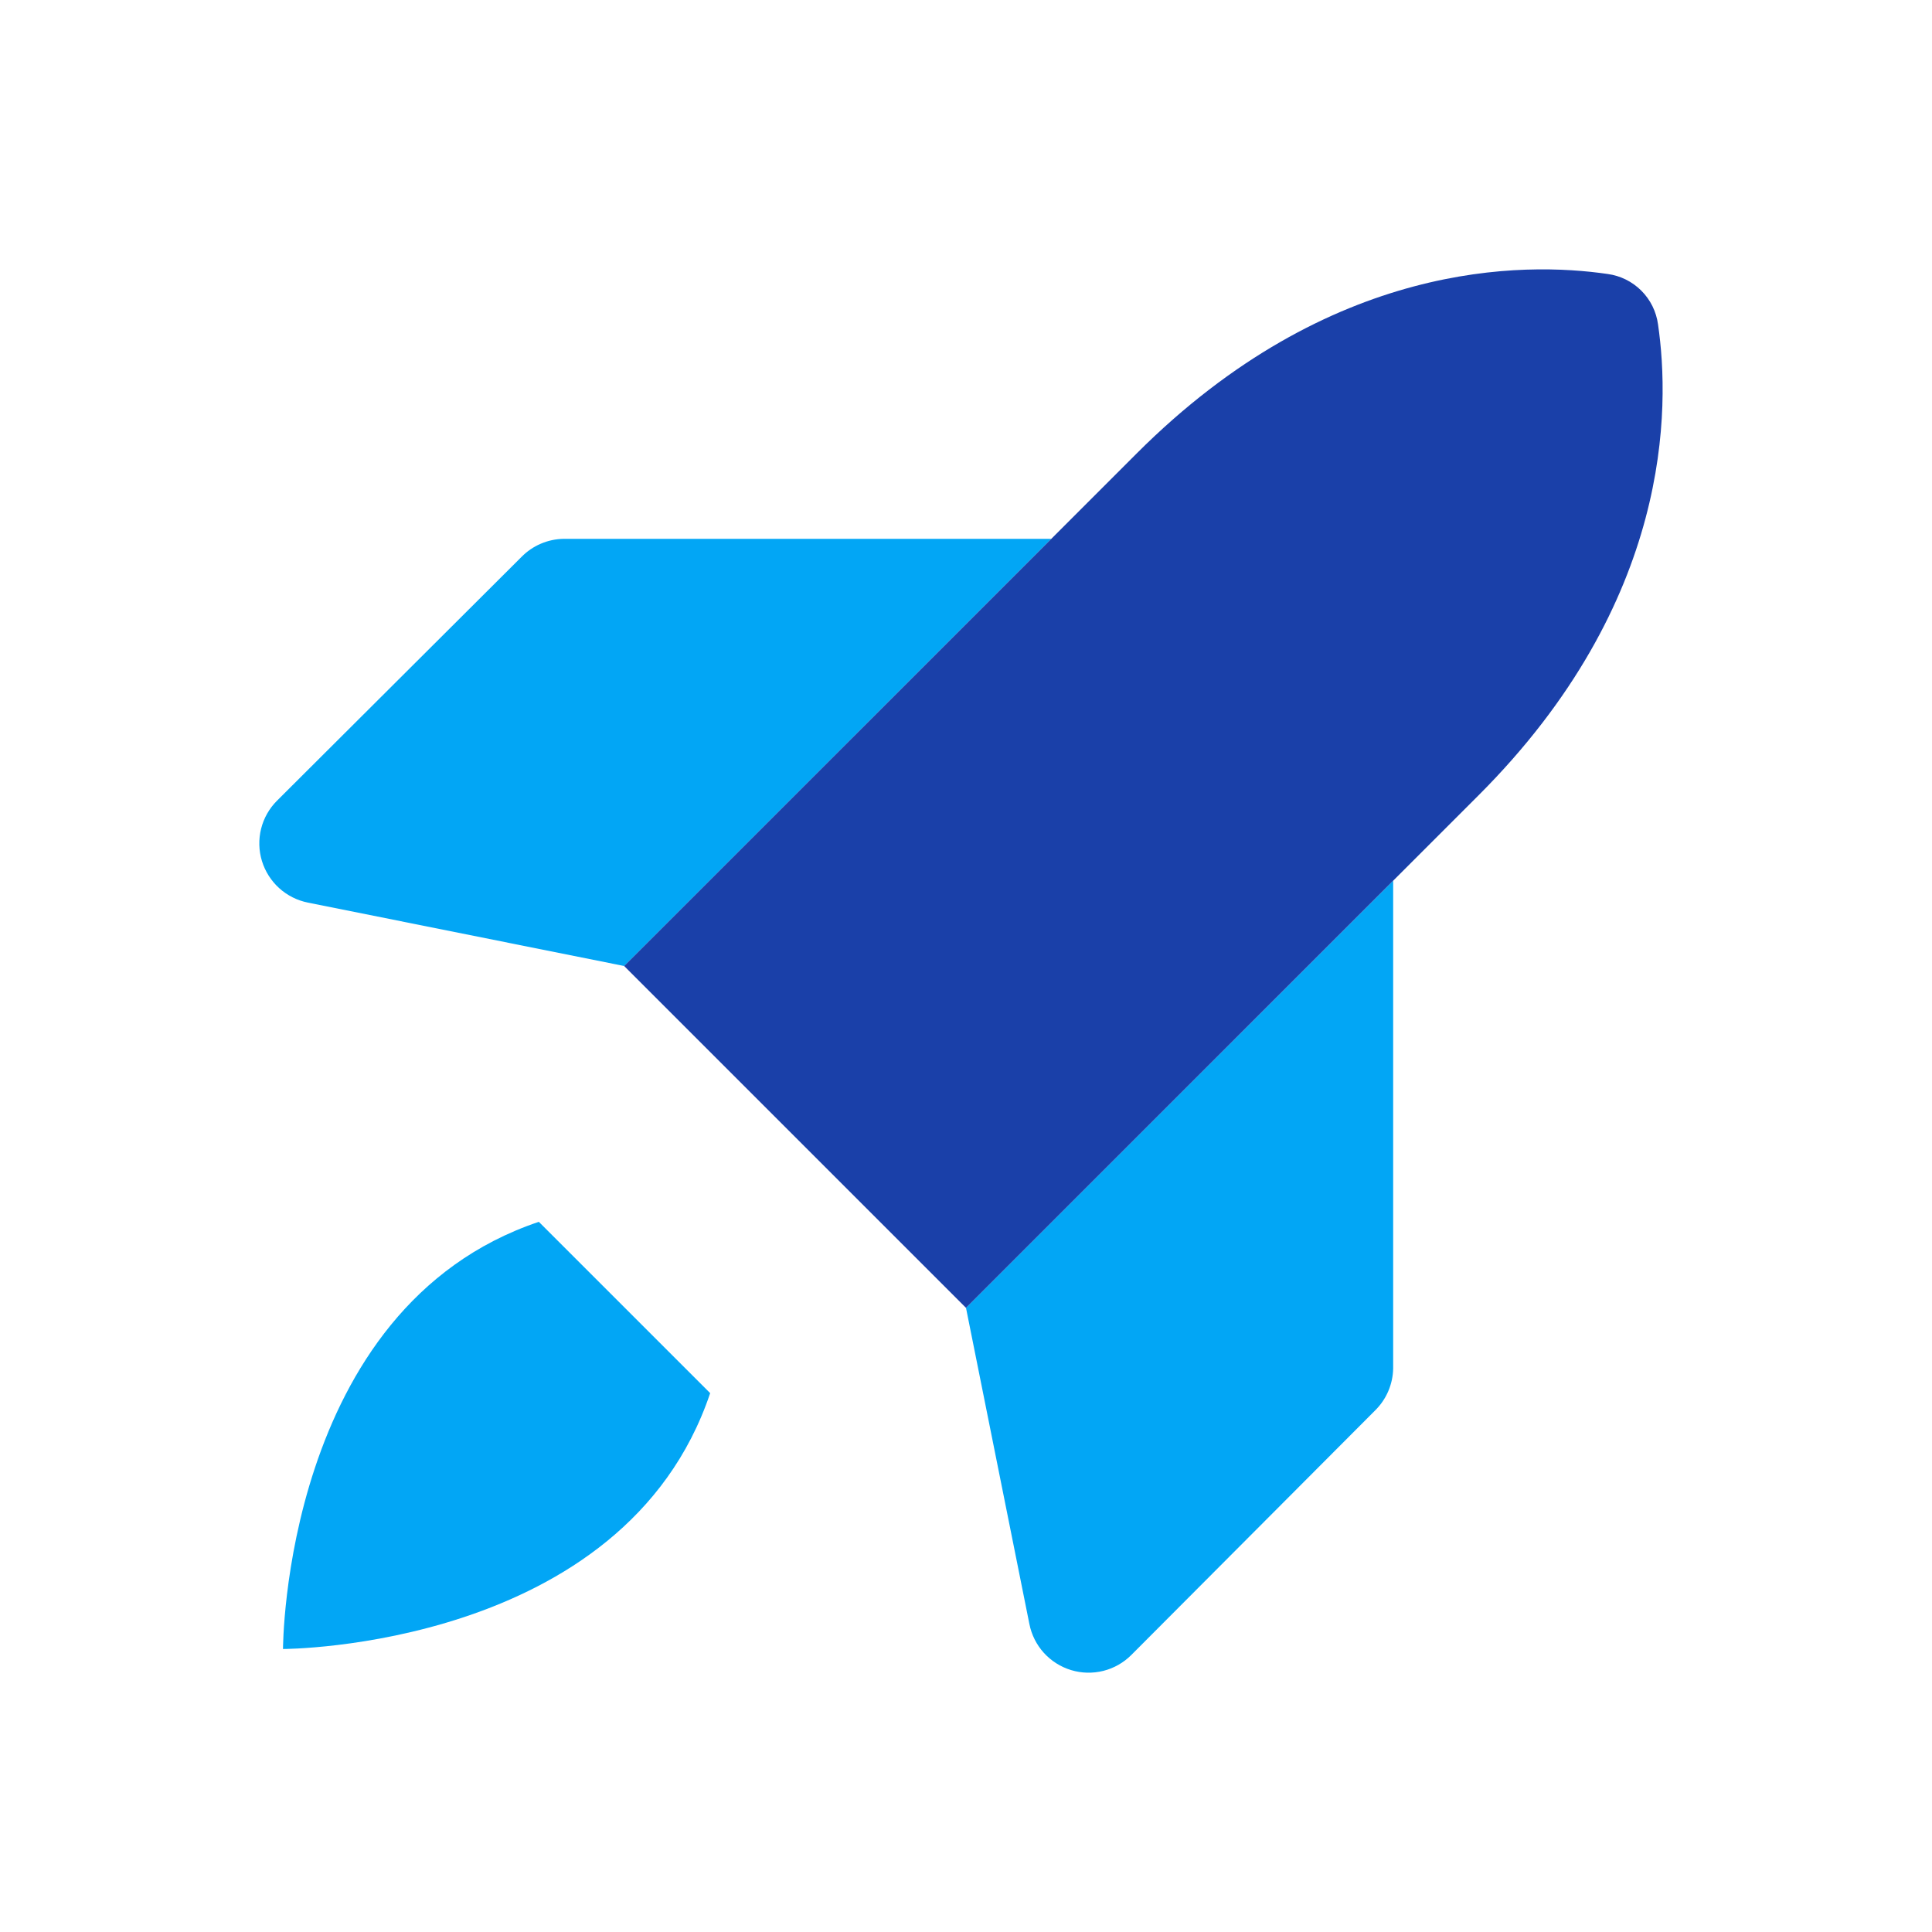
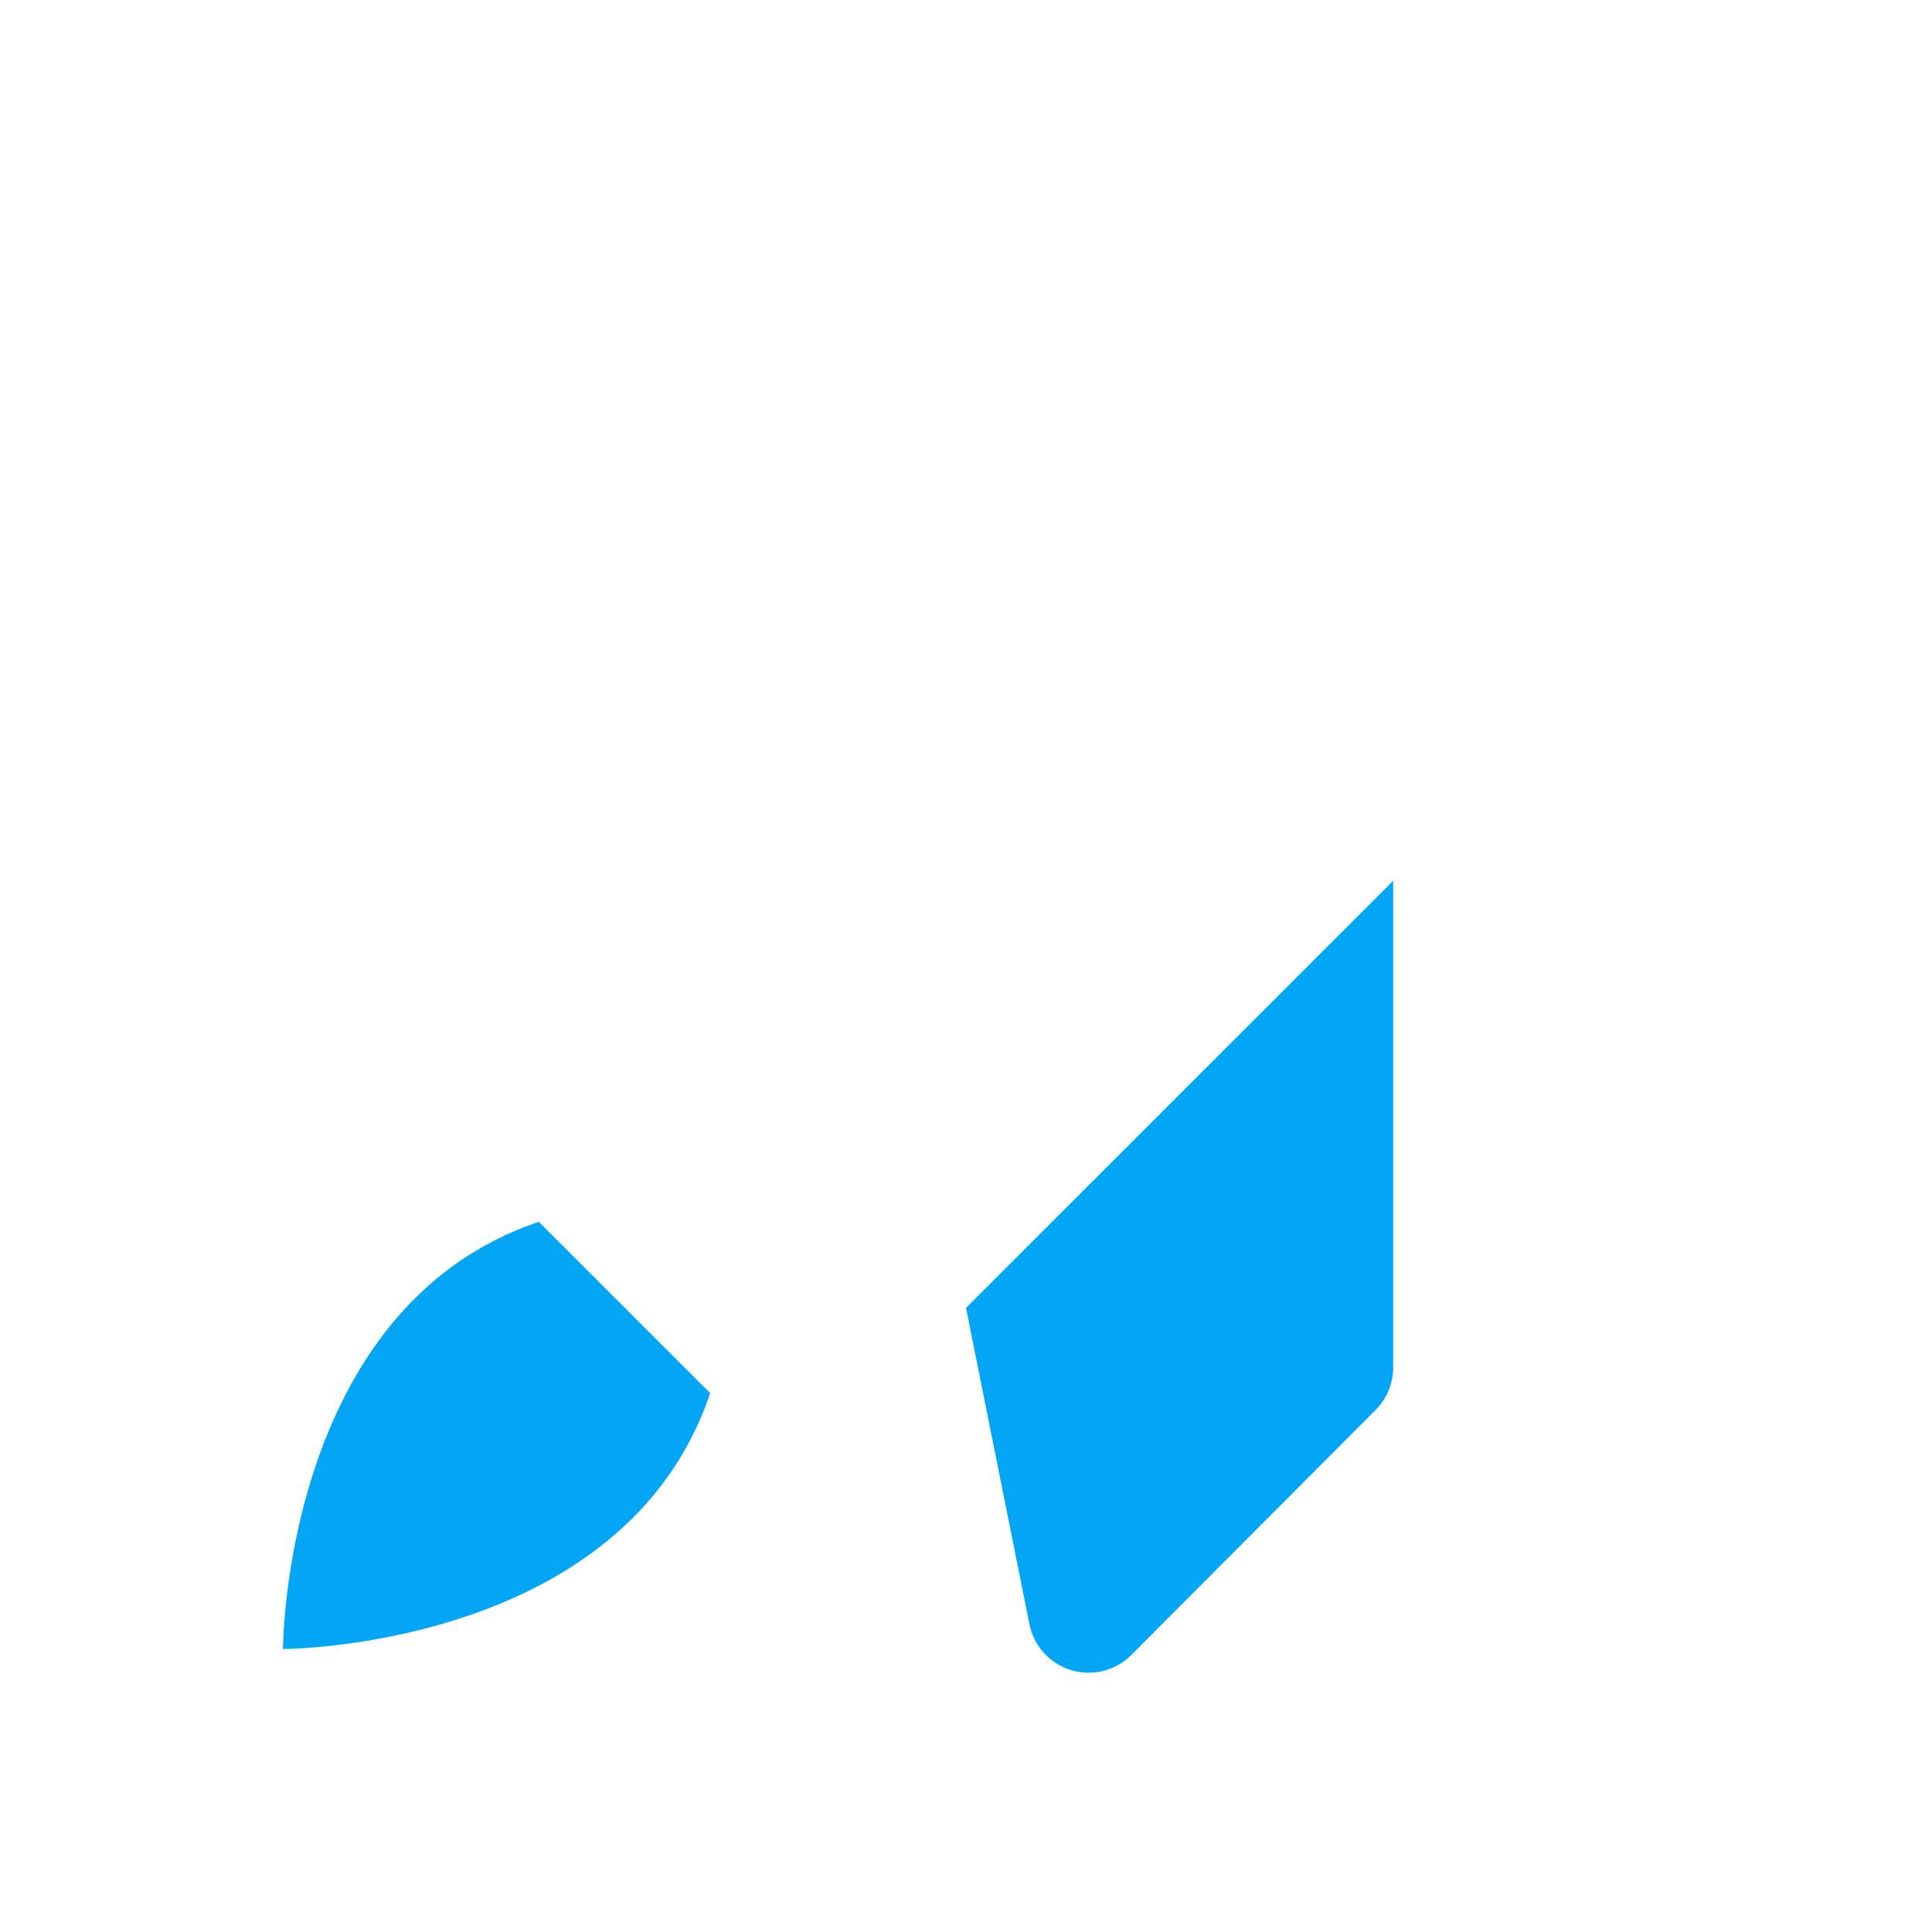
<svg xmlns="http://www.w3.org/2000/svg" width="60" height="60" viewBox="0 0 60 60" fill="none">
-   <path d="M22.055 43.265C19.383 51.211 8.789 51.211 8.789 51.211C8.789 51.211 8.789 40.617 16.734 37.945L22.055 43.265Z" fill="#02A6F5" />
+   <path d="M22.055 43.265C19.383 51.211 8.789 51.211 8.789 51.211C8.789 51.211 8.789 40.617 16.734 37.945L22.055 43.265" fill="#02A6F5" />
  <path d="M43.266 27.352V42.492C43.259 42.987 43.056 43.459 42.703 43.805L35.133 51.398C34.893 51.638 34.592 51.809 34.263 51.891C33.933 51.973 33.588 51.965 33.263 51.866C32.938 51.767 32.646 51.582 32.418 51.331C32.19 51.079 32.035 50.77 31.969 50.438L30 40.617L43.266 27.352Z" fill="#02A6F5" />
-   <path d="M32.648 16.734H17.508C17.013 16.741 16.541 16.943 16.195 17.296L8.602 24.867C8.362 25.107 8.191 25.408 8.109 25.737C8.027 26.066 8.035 26.412 8.134 26.737C8.233 27.061 8.418 27.353 8.669 27.581C8.921 27.809 9.23 27.965 9.562 28.031L19.383 30L32.648 16.734Z" fill="#02A6F5" />
-   <path d="M45.914 24.703L30 40.617L19.383 30L35.297 14.086C41.32 8.062 47.344 8.133 49.922 8.508C50.32 8.561 50.689 8.743 50.973 9.027C51.257 9.311 51.439 9.68 51.492 10.078C51.867 12.656 51.938 18.68 45.914 24.703Z" fill="#1A40A9" />
</svg>